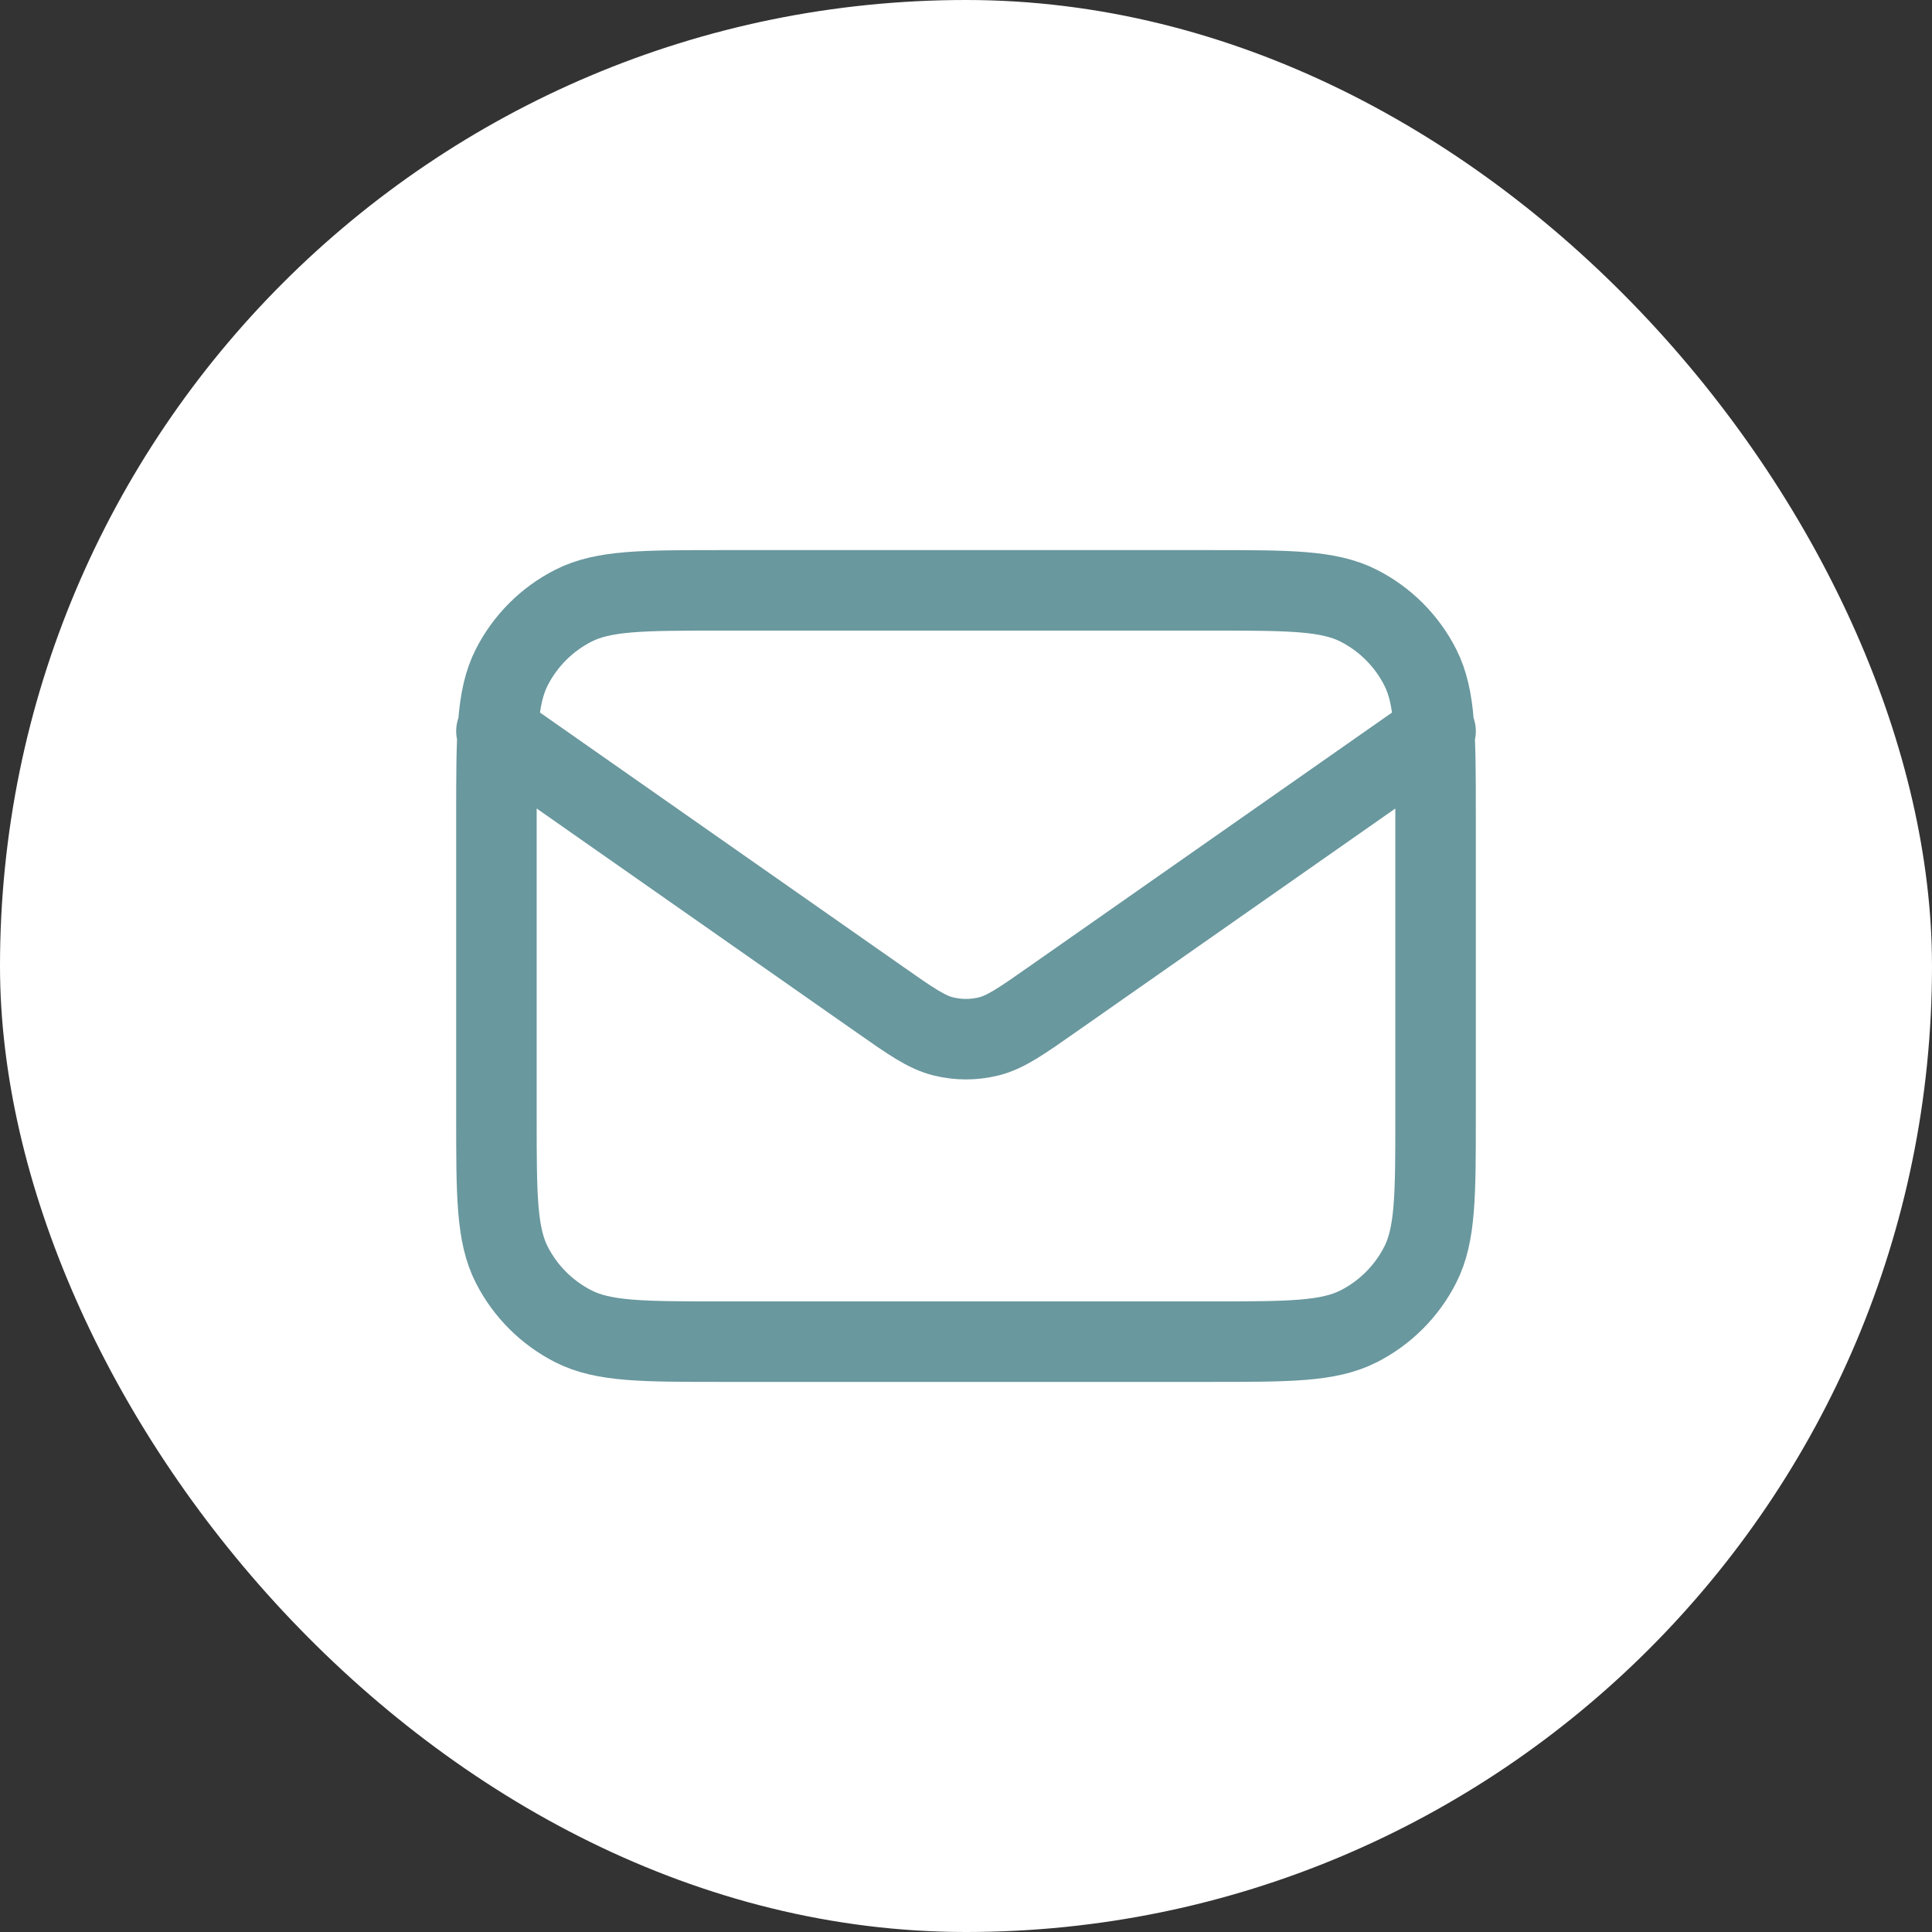
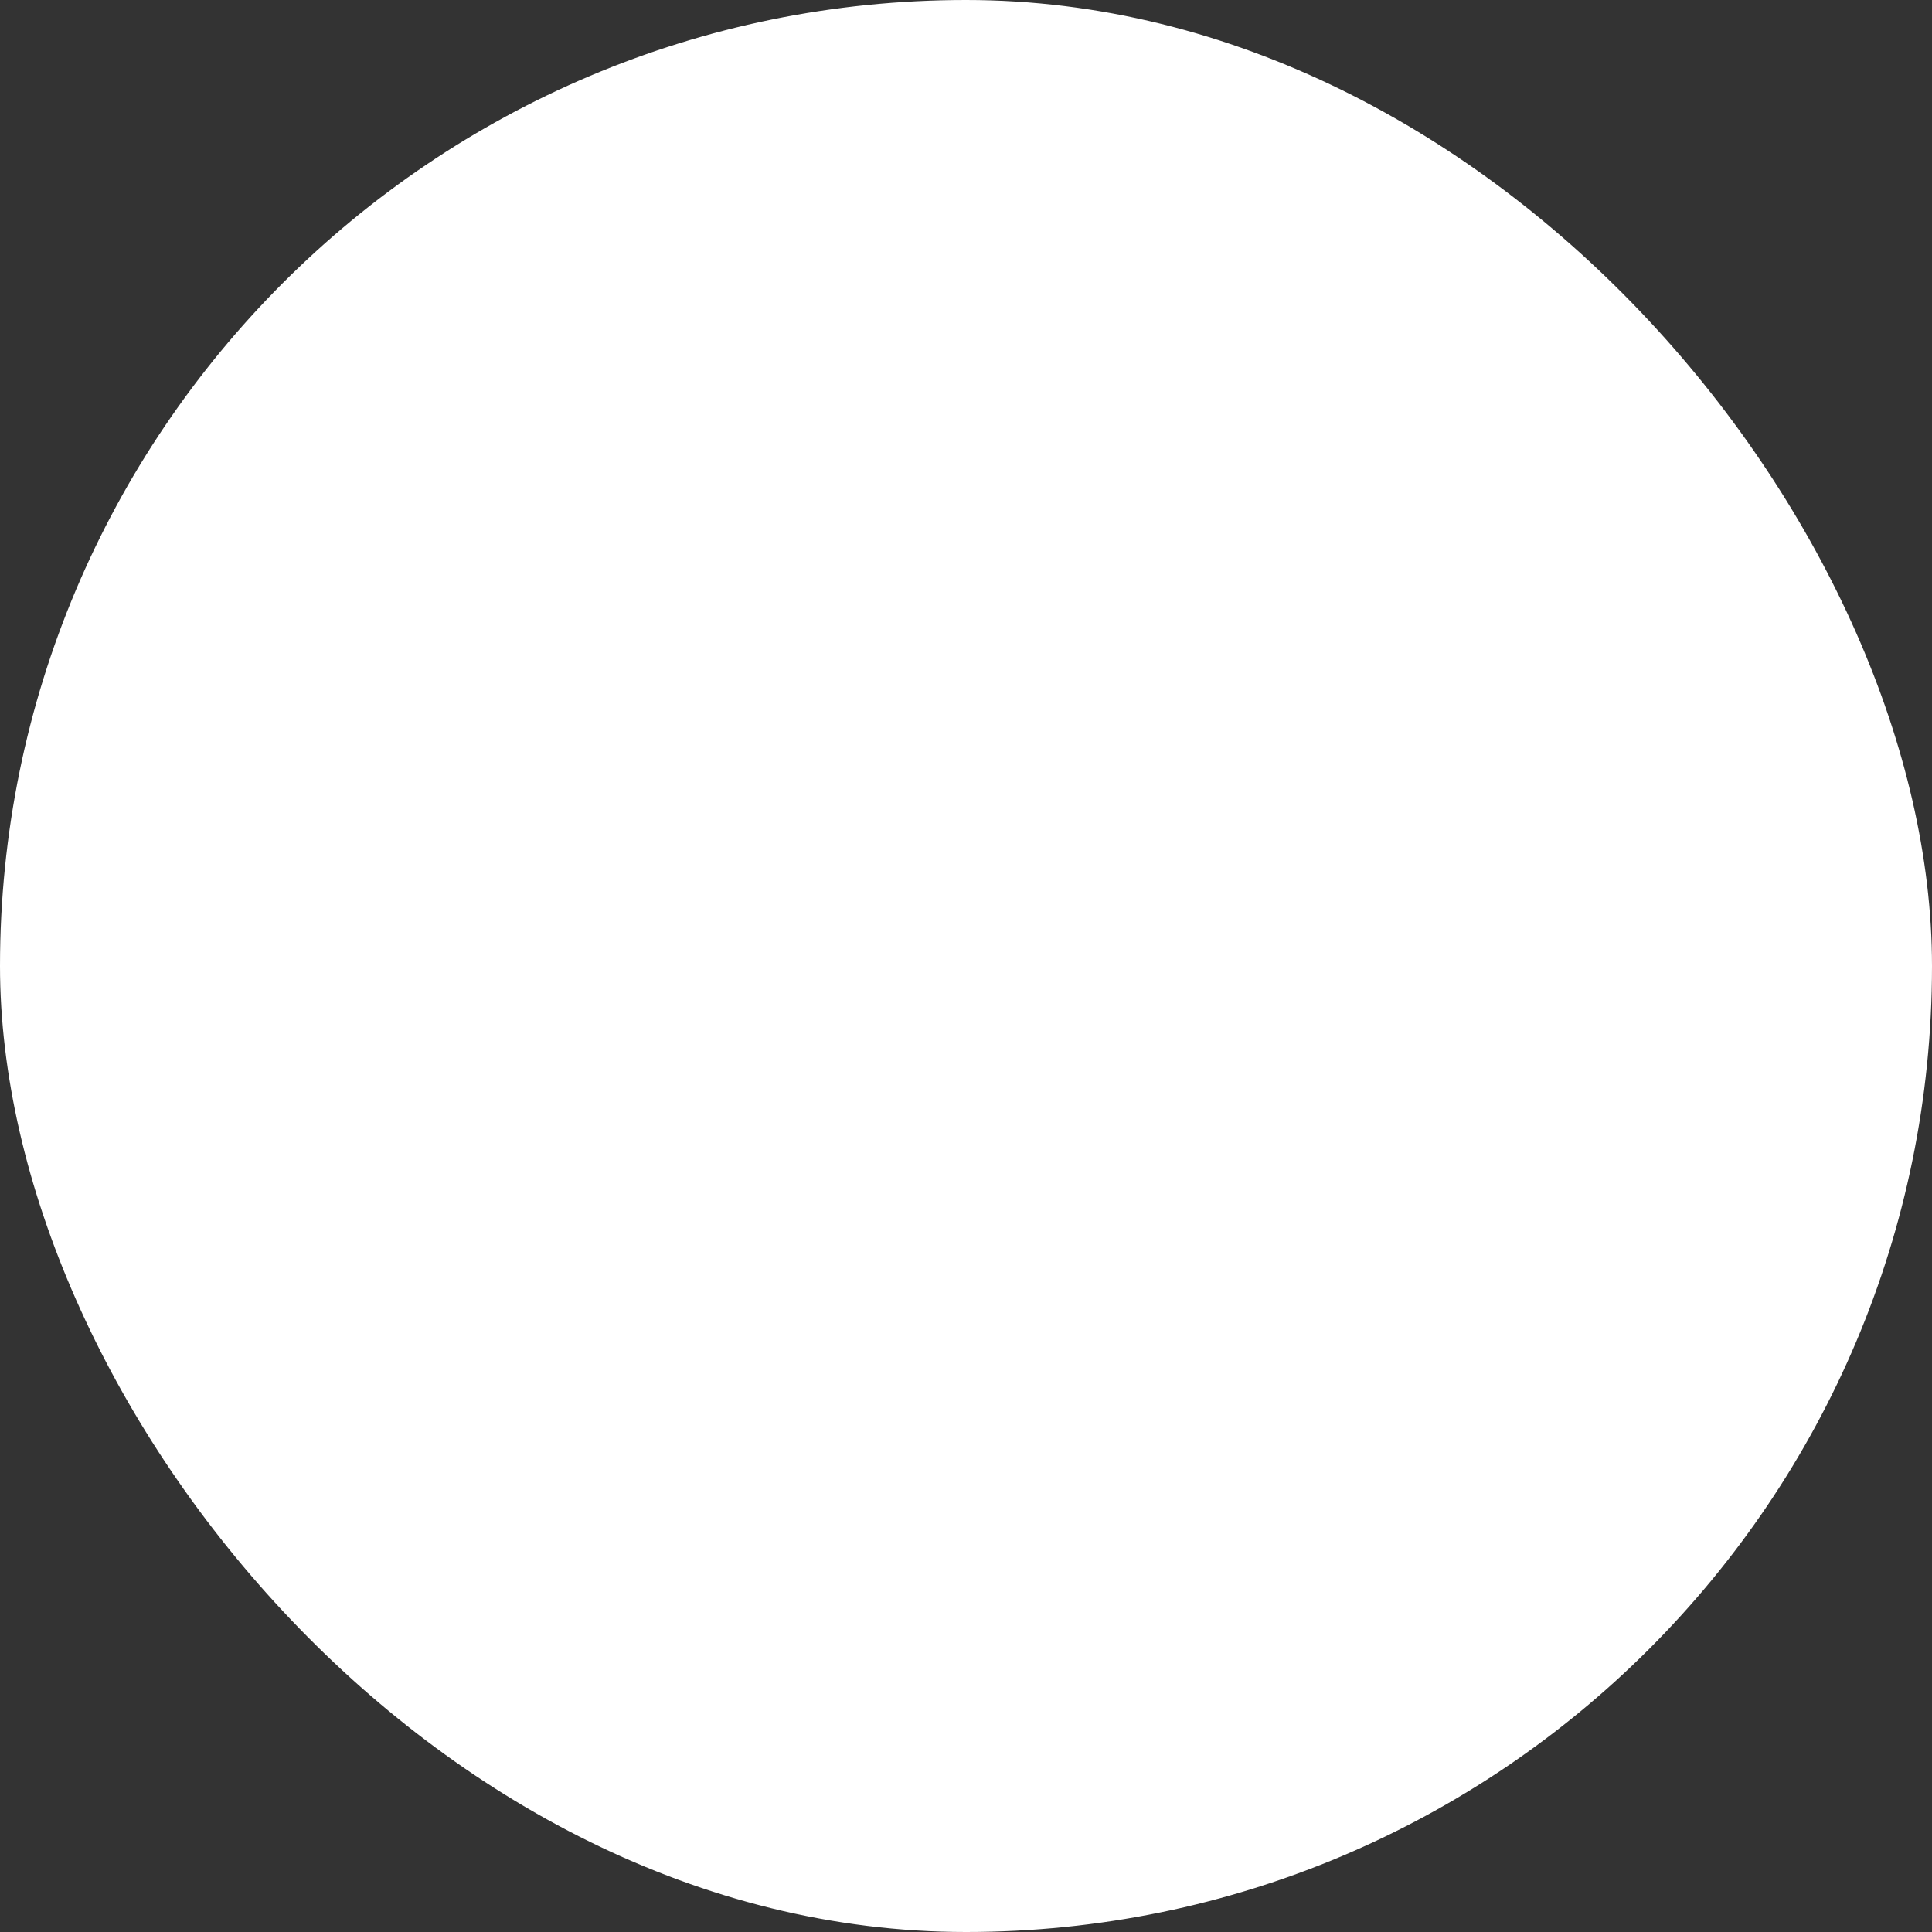
<svg xmlns="http://www.w3.org/2000/svg" width="39" height="39" viewBox="0 0 39 39" fill="none">
  <rect x="0" y="0" width="39" height="39" fill="#333333" stroke="none" />
  <rect width="39" height="39" rx="19.5" fill="#ffffff" />
-   <path d="M10.021 14.76L17.761 20.178C18.387 20.617 18.701 20.836 19.041 20.921C19.343 20.996 19.657 20.996 19.959 20.921C20.299 20.836 20.613 20.617 21.239 20.178L28.979 14.76M14.571 27.083H24.429C26.022 27.083 26.818 27.083 27.427 26.773C27.962 26.501 28.397 26.066 28.669 25.531C28.979 24.922 28.979 24.126 28.979 22.533V16.467C28.979 14.874 28.979 14.078 28.669 13.469C28.397 12.934 27.962 12.499 27.427 12.227C26.818 11.917 26.022 11.917 24.429 11.917H14.571C12.978 11.917 12.182 11.917 11.574 12.227C11.039 12.499 10.604 12.934 10.331 13.469C10.021 14.078 10.021 14.874 10.021 16.467V22.533C10.021 24.126 10.021 24.922 10.331 25.531C10.604 26.066 11.039 26.501 11.574 26.773C12.182 27.083 12.978 27.083 14.571 27.083Z" stroke="#69989E" stroke-width="1.625" stroke-linecap="round" stroke-linejoin="round" />
</svg>